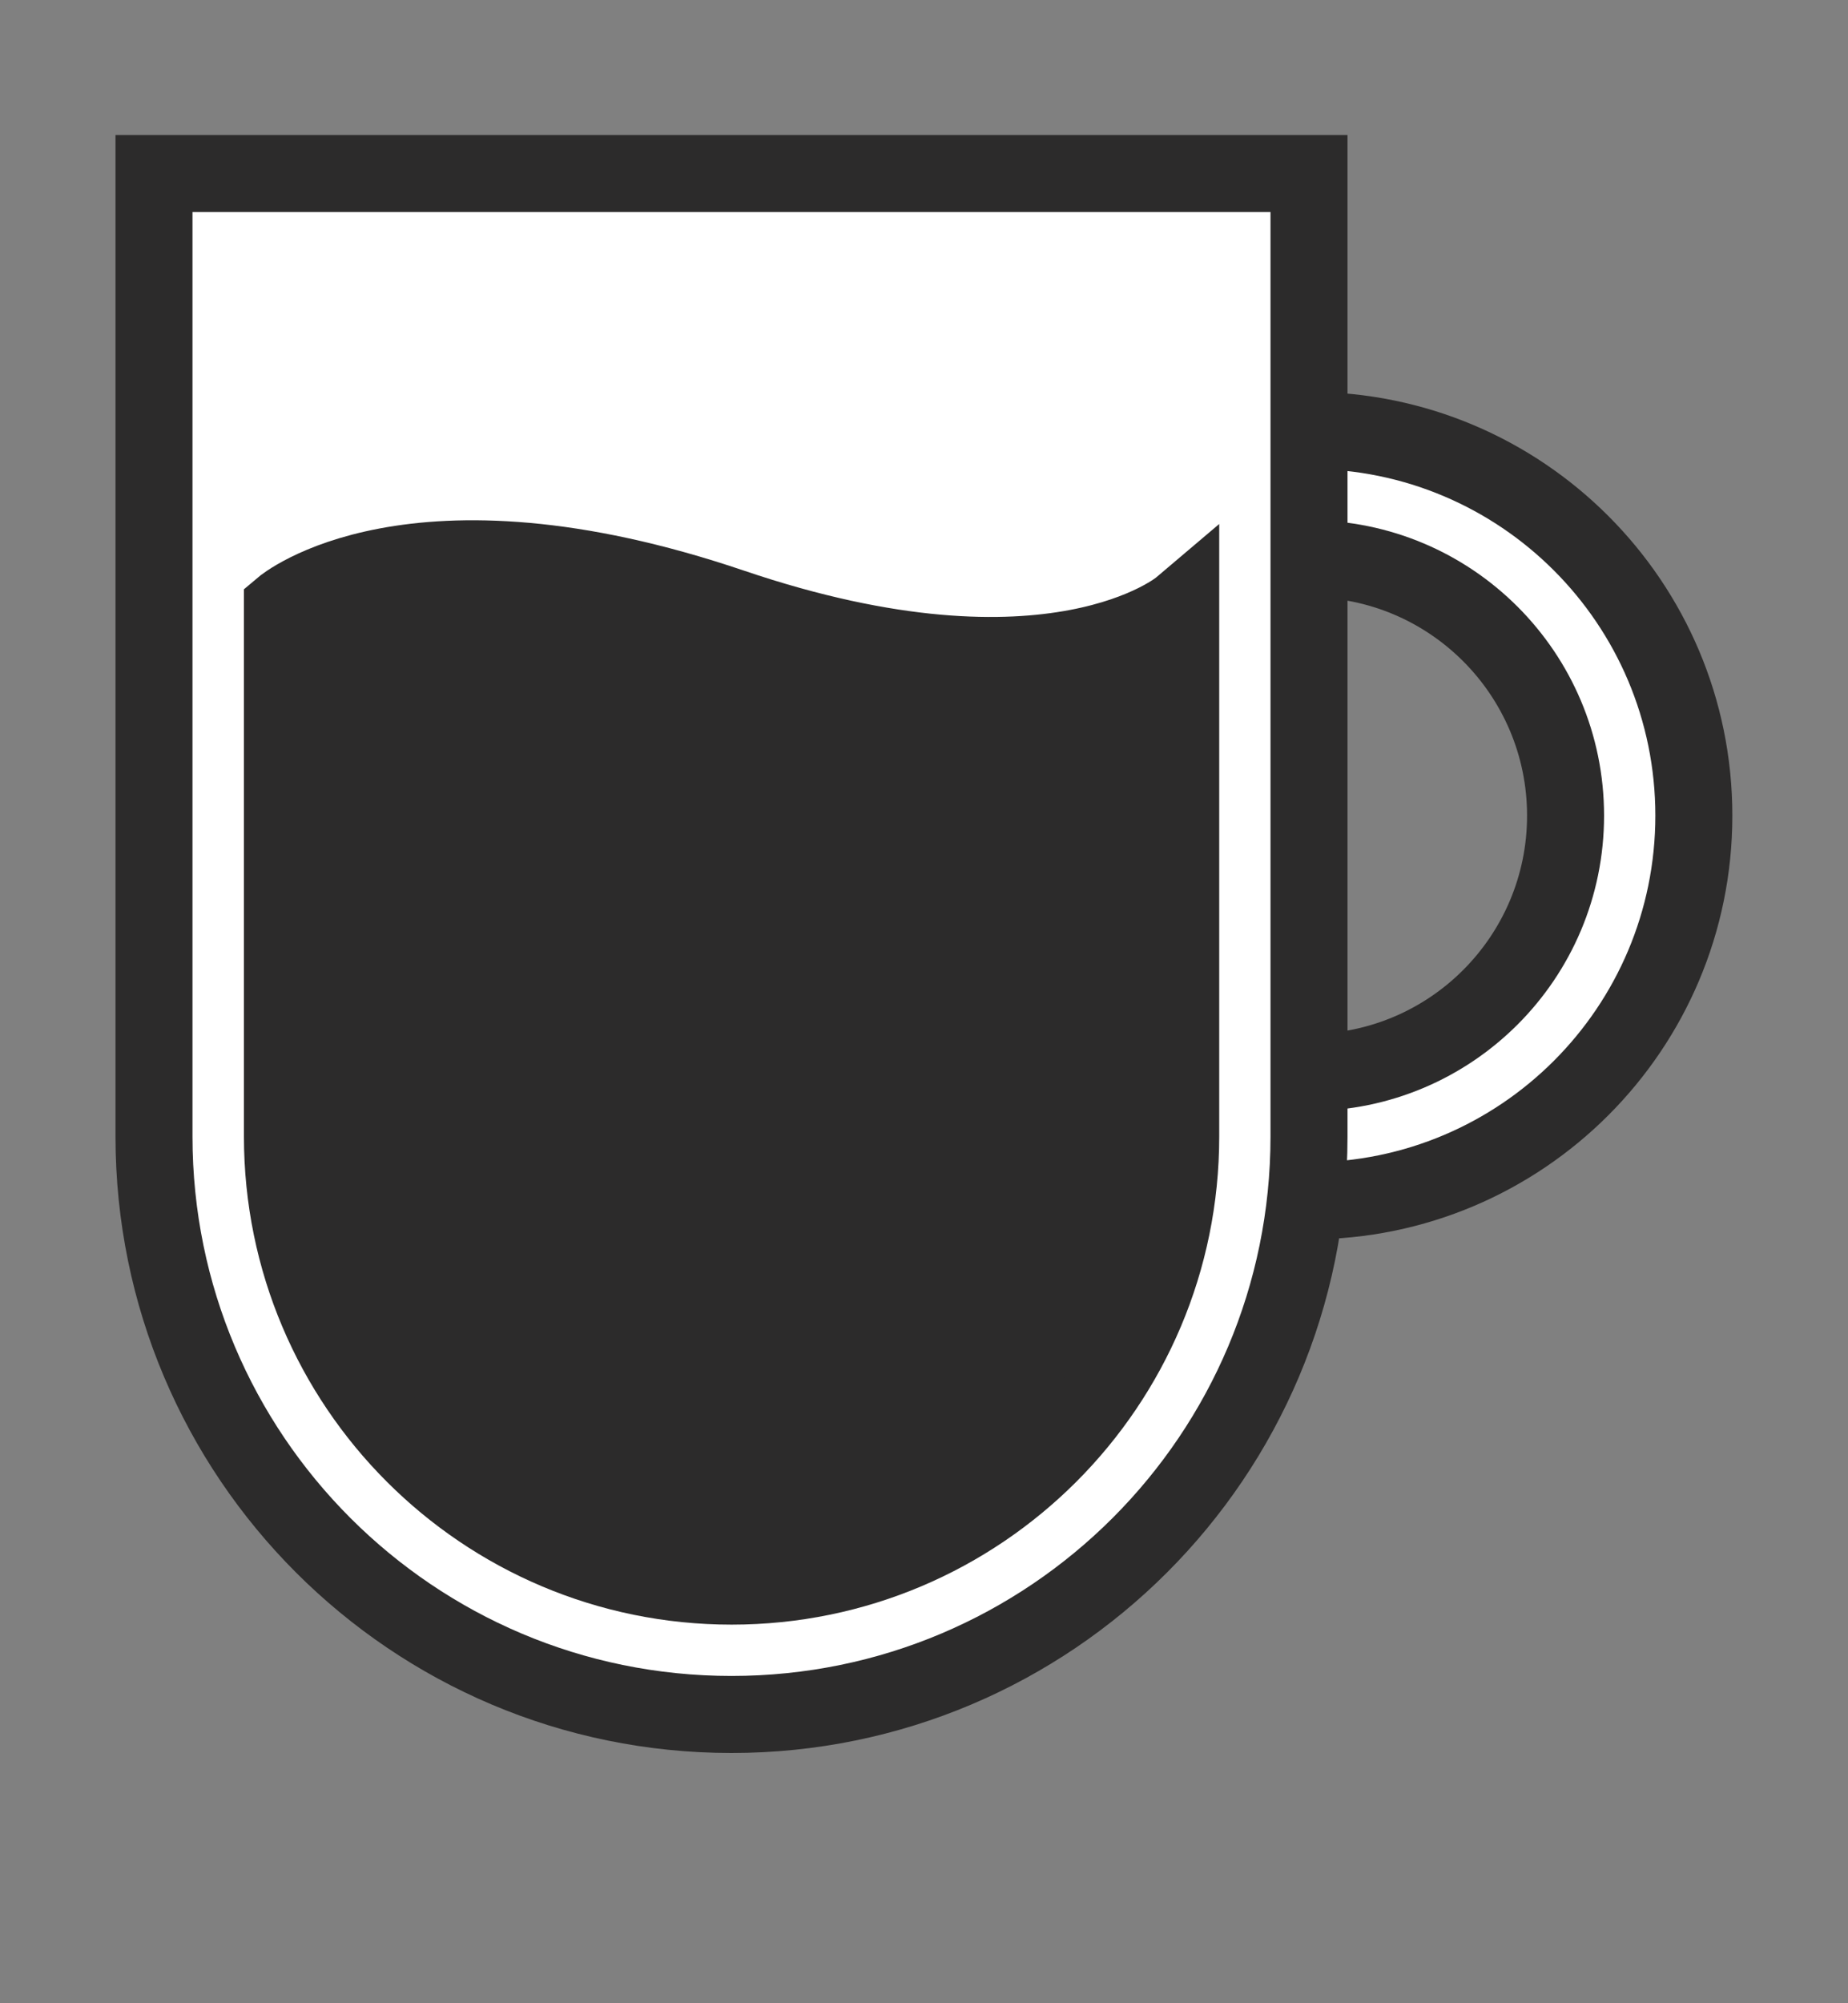
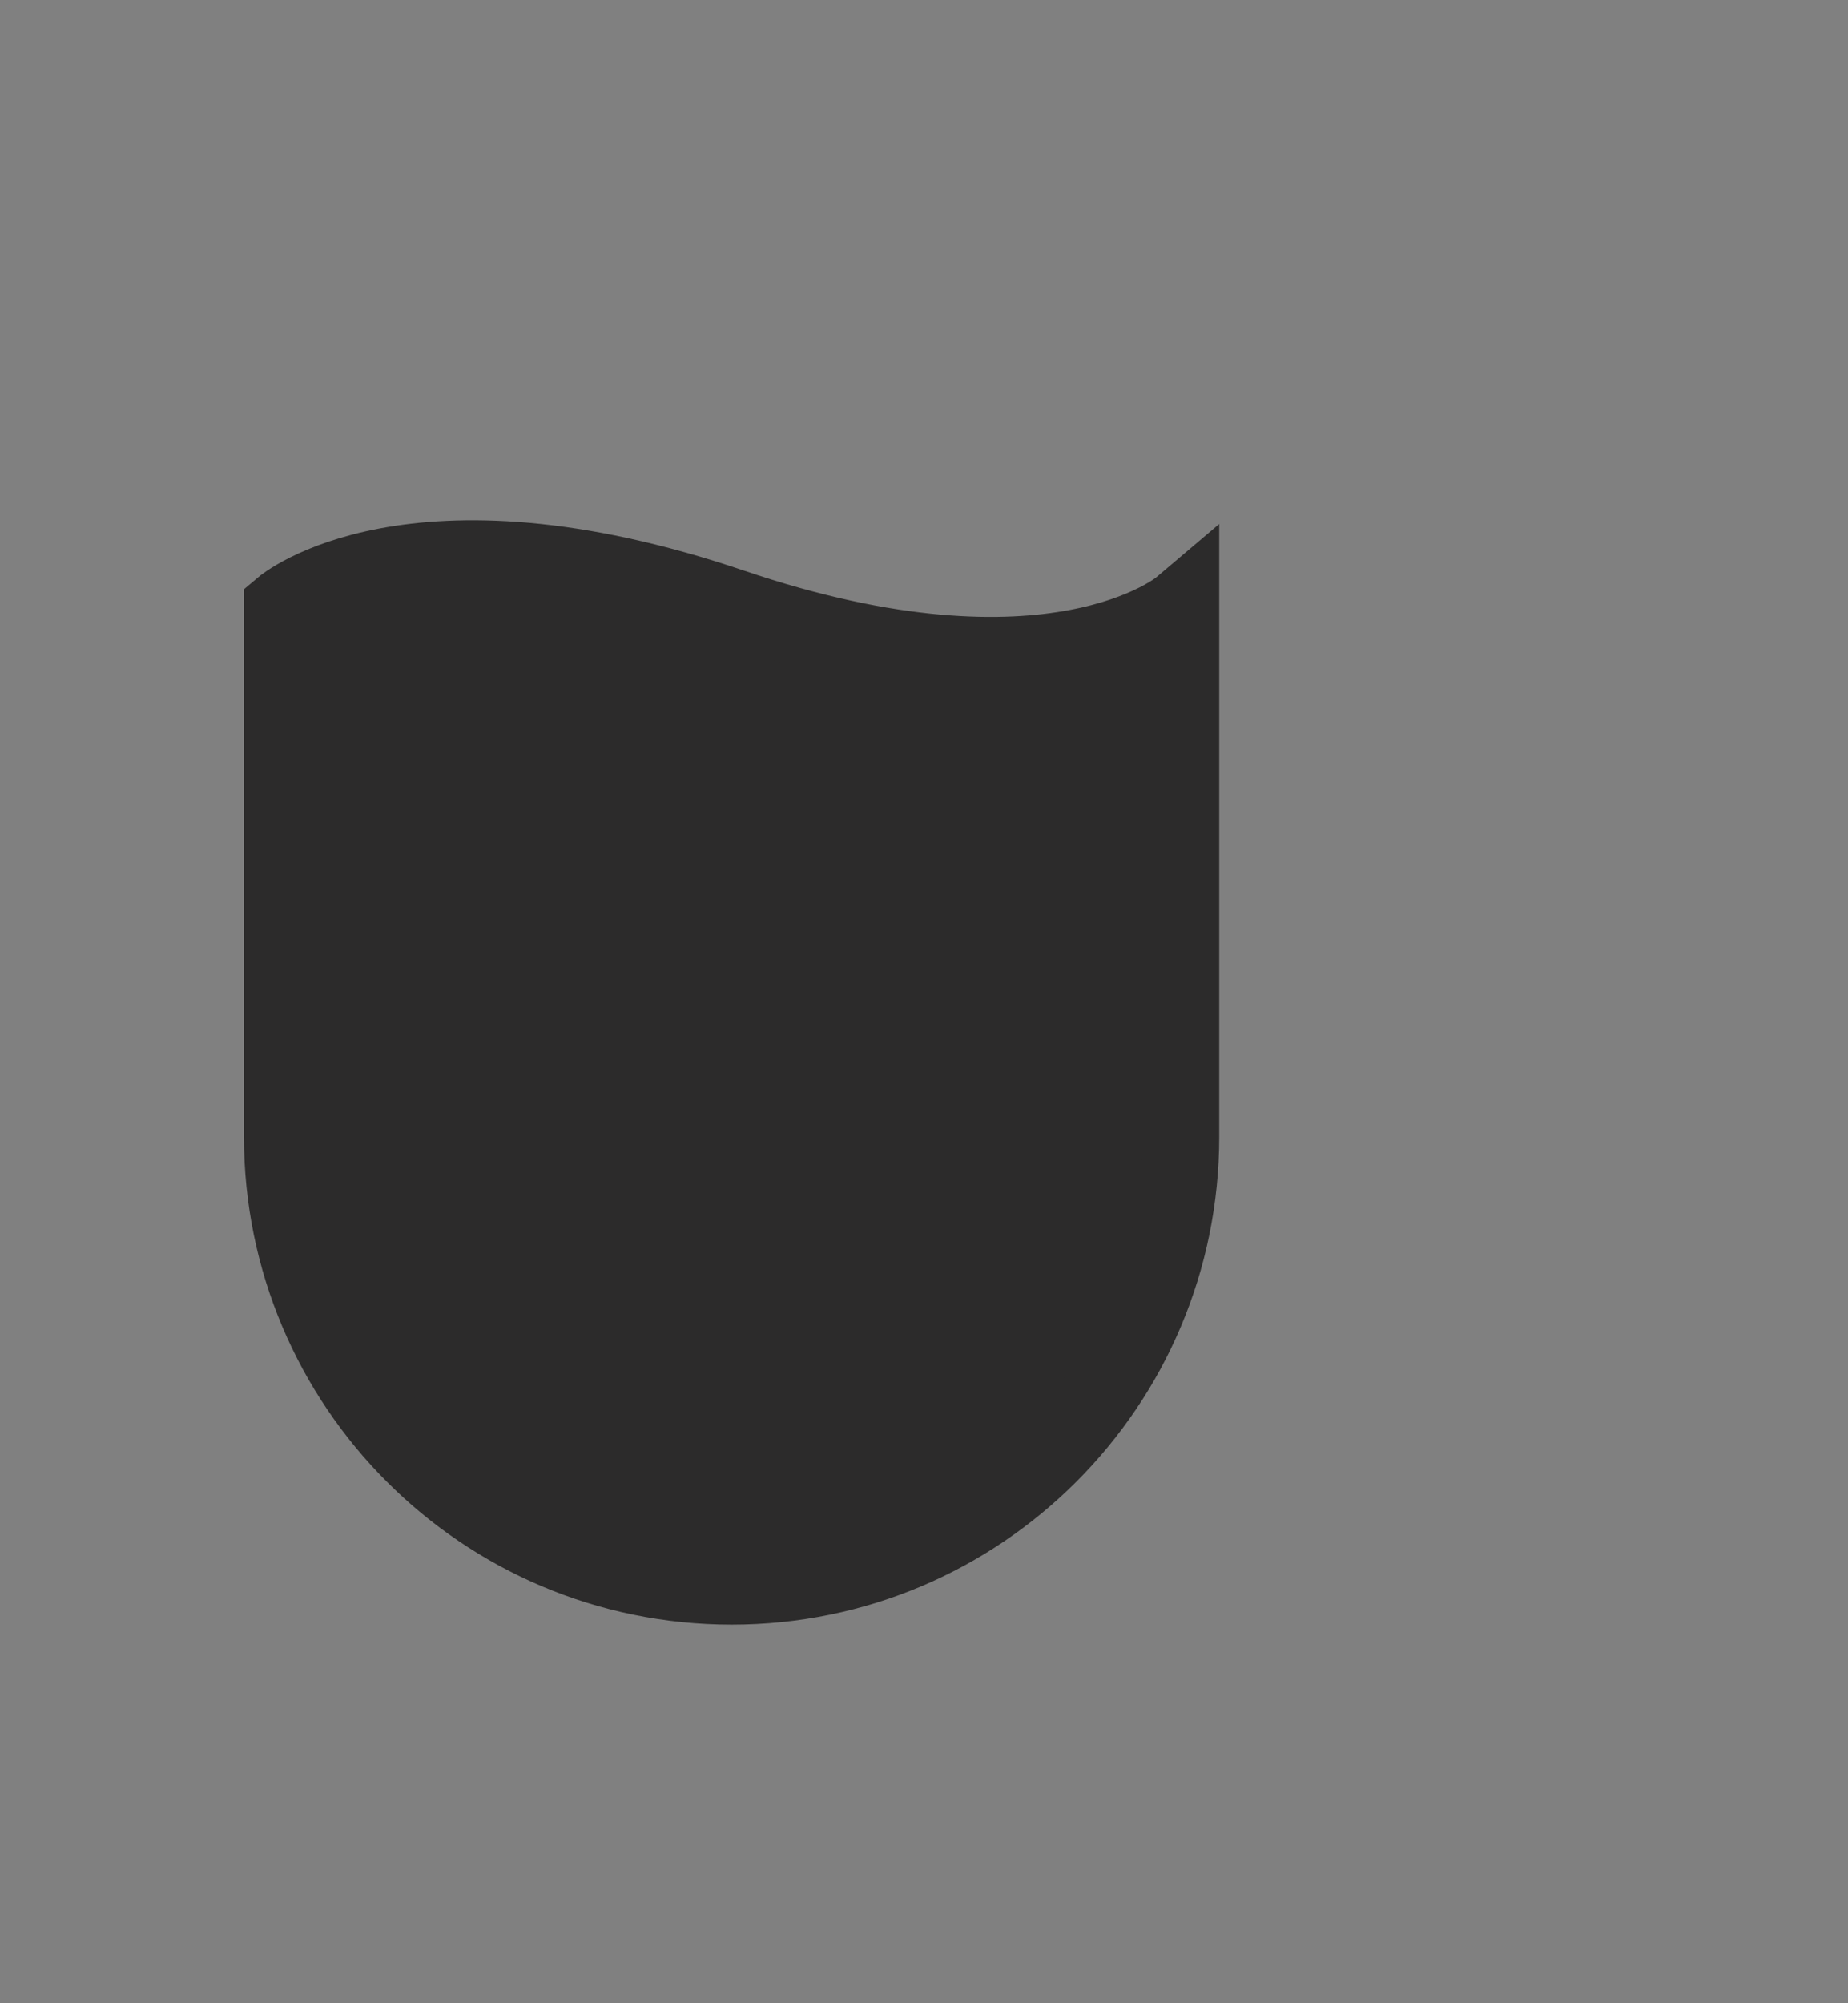
<svg xmlns="http://www.w3.org/2000/svg" fill="none" viewBox="0 0 12 13" height="13" width="12">
  <rect x="0" y="0" width="12" height="13" fill="#808080" stroke="none" />
-   <path fill="white" d="M8.499 2.793H7.666V3.626H8.499C9.42 3.626 10.166 4.372 10.166 5.293C10.166 6.213 9.42 6.96 8.499 6.96H7.666V7.793H8.499C9.88 7.793 10.999 6.674 10.999 5.293C10.999 3.912 9.88 2.793 8.499 2.793Z" clip-rule="evenodd" fill-rule="evenodd" />
-   <path fill="#2C2B2B" d="M7.666 2.793V2.543H7.416V2.793H7.666ZM7.666 3.626H7.416V3.876H7.666V3.626ZM7.666 6.96V6.71H7.416V6.96H7.666ZM7.666 7.793H7.416V8.043H7.666V7.793ZM7.666 3.043H8.499V2.543H7.666V3.043ZM7.916 3.626V2.793H7.416V3.626H7.916ZM7.666 3.876H8.499V3.376H7.666V3.876ZM8.499 3.876C9.282 3.876 9.916 4.511 9.916 5.293H10.416C10.416 4.234 9.558 3.376 8.499 3.376V3.876ZM9.916 5.293C9.916 6.075 9.282 6.71 8.499 6.71V7.21C9.558 7.21 10.416 6.352 10.416 5.293H9.916ZM8.499 6.71H7.666V7.21H8.499V6.71ZM7.916 7.793V6.96H7.416V7.793H7.916ZM8.499 7.543H7.666V8.043H8.499V7.543ZM10.749 5.293C10.749 6.536 9.742 7.543 8.499 7.543V8.043C10.018 8.043 11.249 6.812 11.249 5.293H10.749ZM8.499 3.043C9.742 3.043 10.749 4.05 10.749 5.293H11.249C11.249 3.774 10.018 2.543 8.499 2.543V3.043Z" />
-   <path stroke-width="0.5" stroke="#2C2B2B" fill="white" d="M1 1.126H8.5V7.376C8.5 9.447 6.821 11.126 4.75 11.126C2.679 11.126 1 9.447 1 7.376V1.126Z" />
  <path stroke-width="0.5" stroke="#2C2B2B" fill="#2C2B2B" d="M1.834 3.94C1.834 3.94 2.667 3.234 4.751 3.94C6.834 4.646 7.667 3.94 7.667 3.94V7.376C7.667 8.987 6.361 10.293 4.751 10.293C3.14 10.293 1.834 8.987 1.834 7.376V3.94Z" />
</svg>